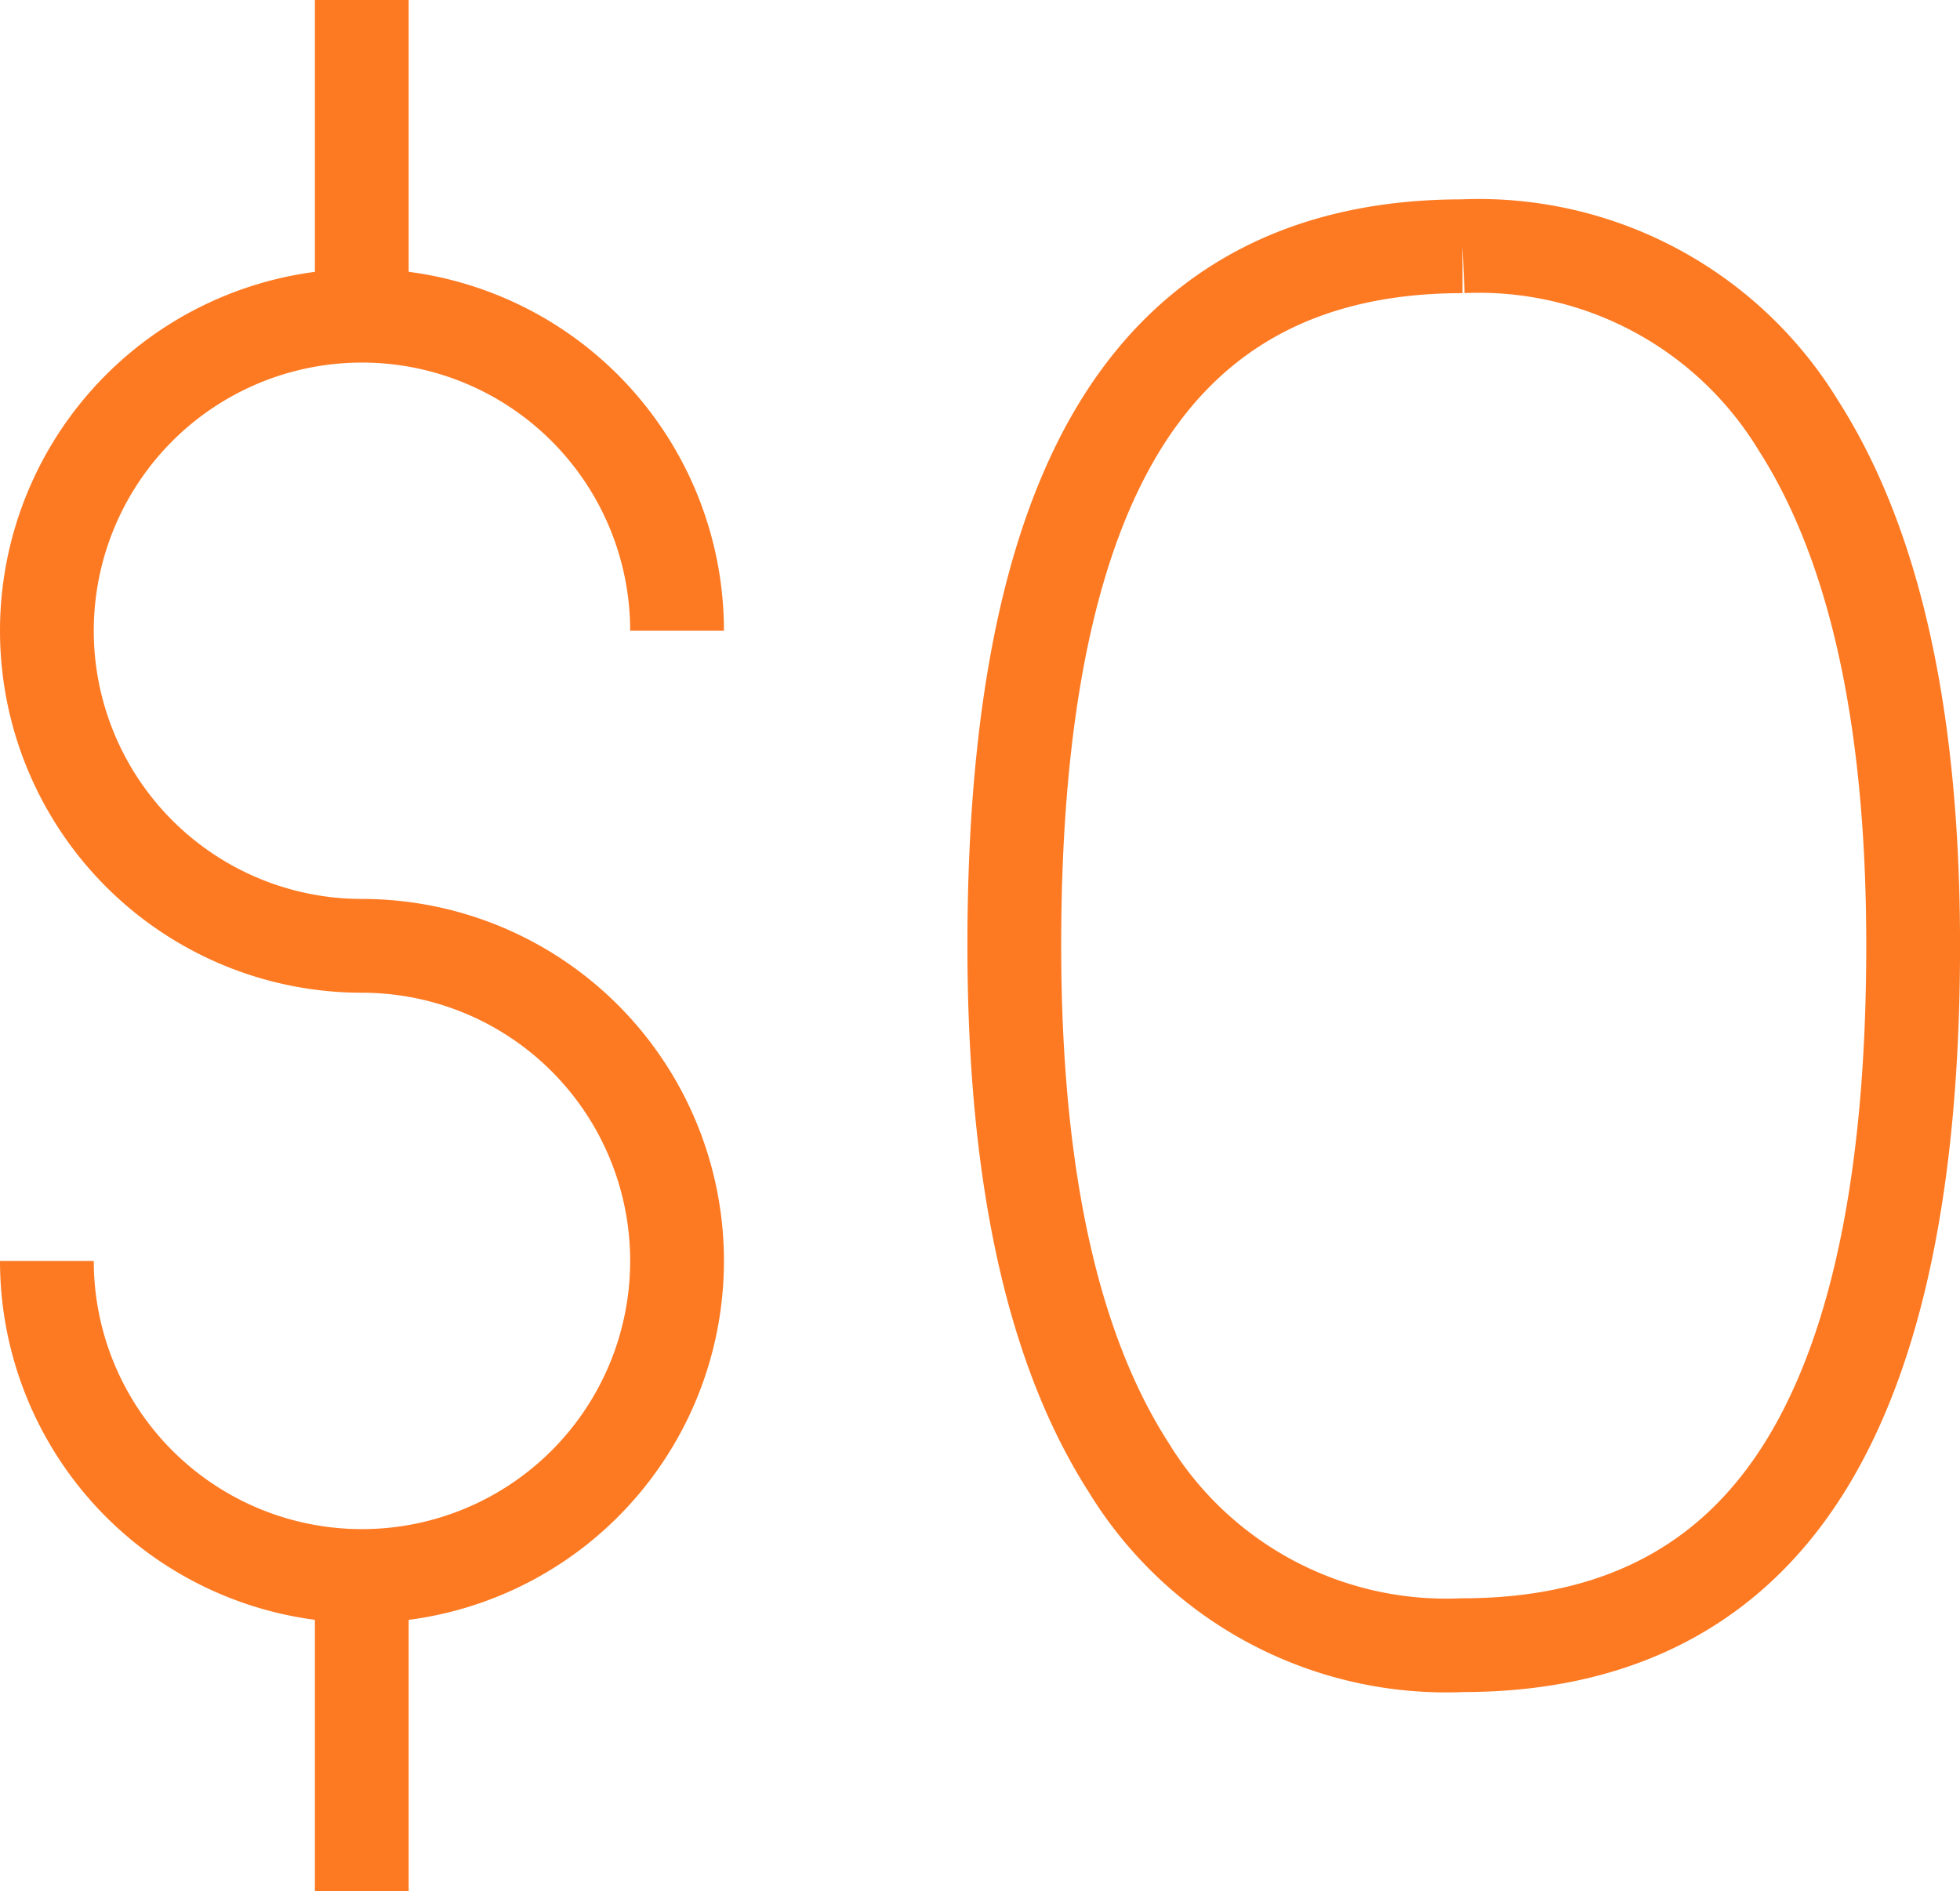
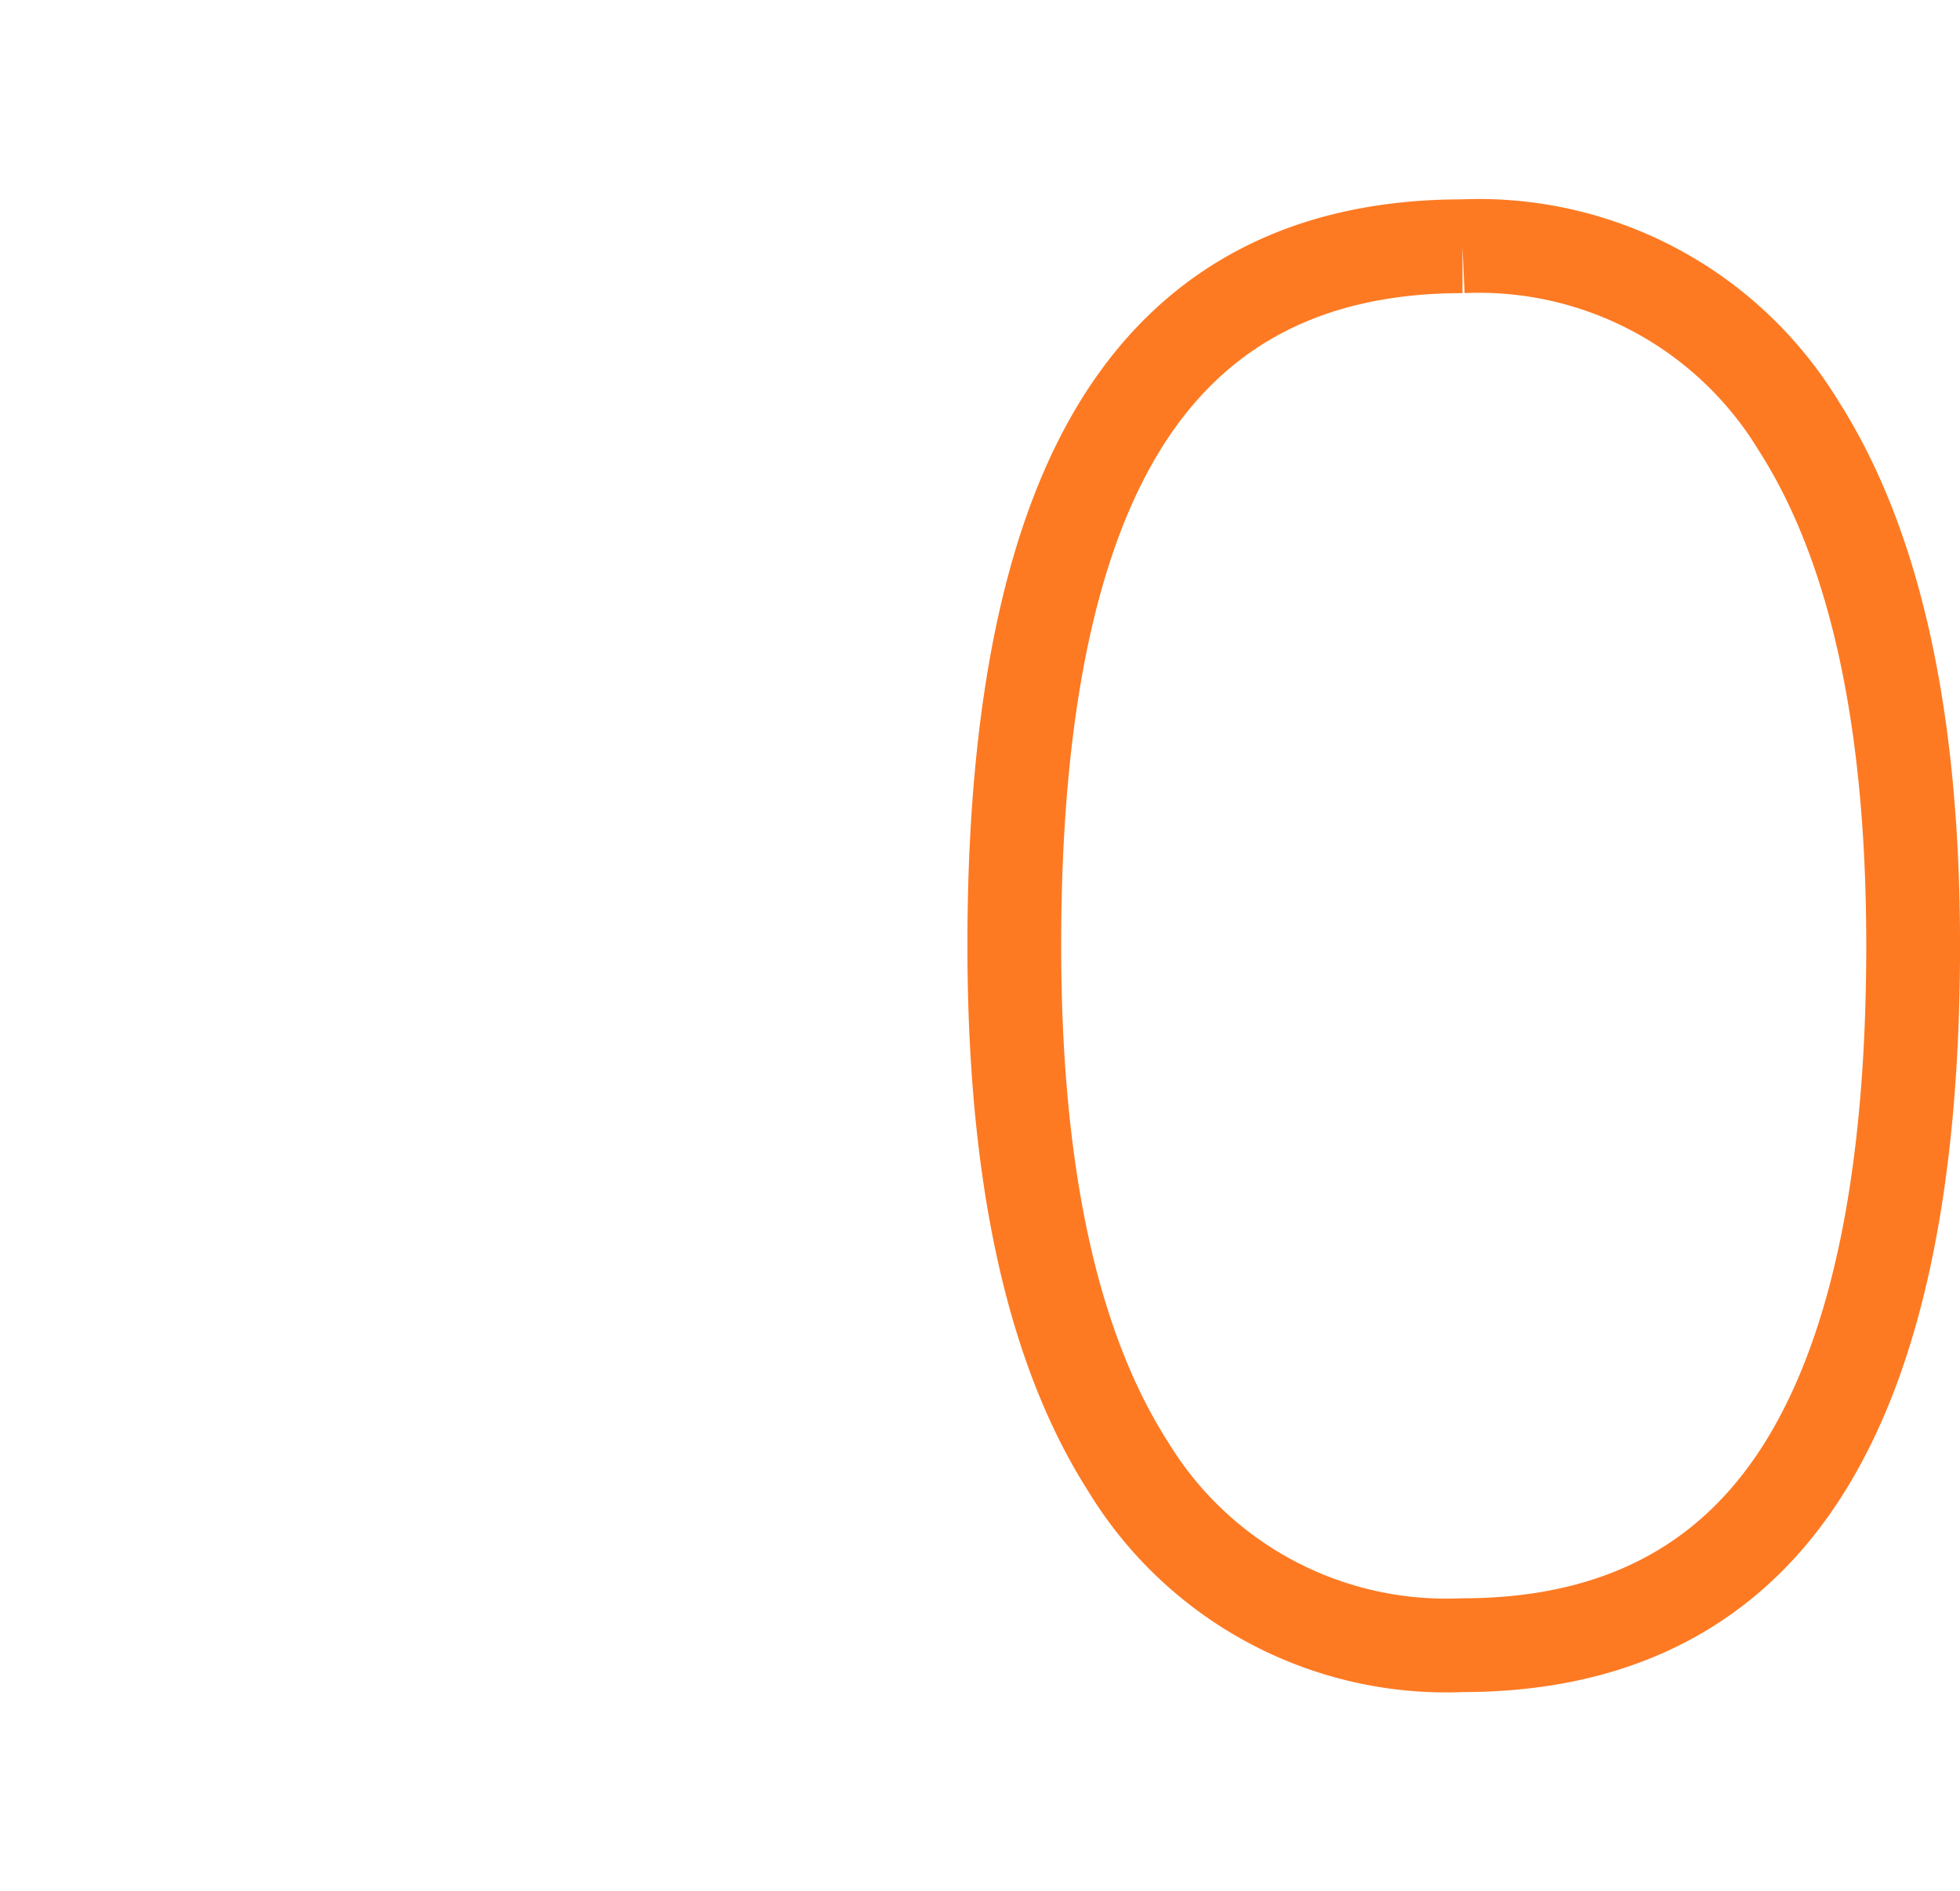
<svg xmlns="http://www.w3.org/2000/svg" width="52.253" height="50.424" viewBox="0 0 52.253 50.424">
  <g id="Group_36054" data-name="Group 36054" transform="translate(-153.738 -5058.5)">
    <path id="Path_24068" data-name="Path 24068" d="M30.637-78.528q0,9.392-2.961,14.026t-9.057,4.634a9.921,9.921,0,0,1-8.9-4.745Q6.674-69.359,6.674-78.528q0-9.466,2.949-14.051t9-4.584a9.975,9.975,0,0,1,8.958,4.783Q30.637-87.6,30.637-78.528Z" transform="translate(174.105 5162.228)" fill="none" stroke="#fd7a23" stroke-width="2.5" />
    <g id="Group_36055" data-name="Group 36055" transform="translate(154.988 5058.5)">
-       <path id="Path_23741" data-name="Path 23741" d="M35.12,61.946a8.4,8.4,0,1,0,8.4-8.4,8.4,8.4,0,1,1,8.4-8.4" transform="translate(-35.12 -28.33)" fill="none" stroke="#fd7a23" stroke-linejoin="round" stroke-width="2.5" />
-       <line id="Line_288" data-name="Line 288" y2="8.413" transform="translate(8.395 42.011)" fill="none" stroke="#fd7a23" stroke-linejoin="round" stroke-width="2.5" />
-       <line id="Line_289" data-name="Line 289" y2="8.395" transform="translate(8.395)" fill="none" stroke="#fd7a23" stroke-linejoin="round" stroke-width="2.5" />
-     </g>
+       </g>
  </g>
</svg>